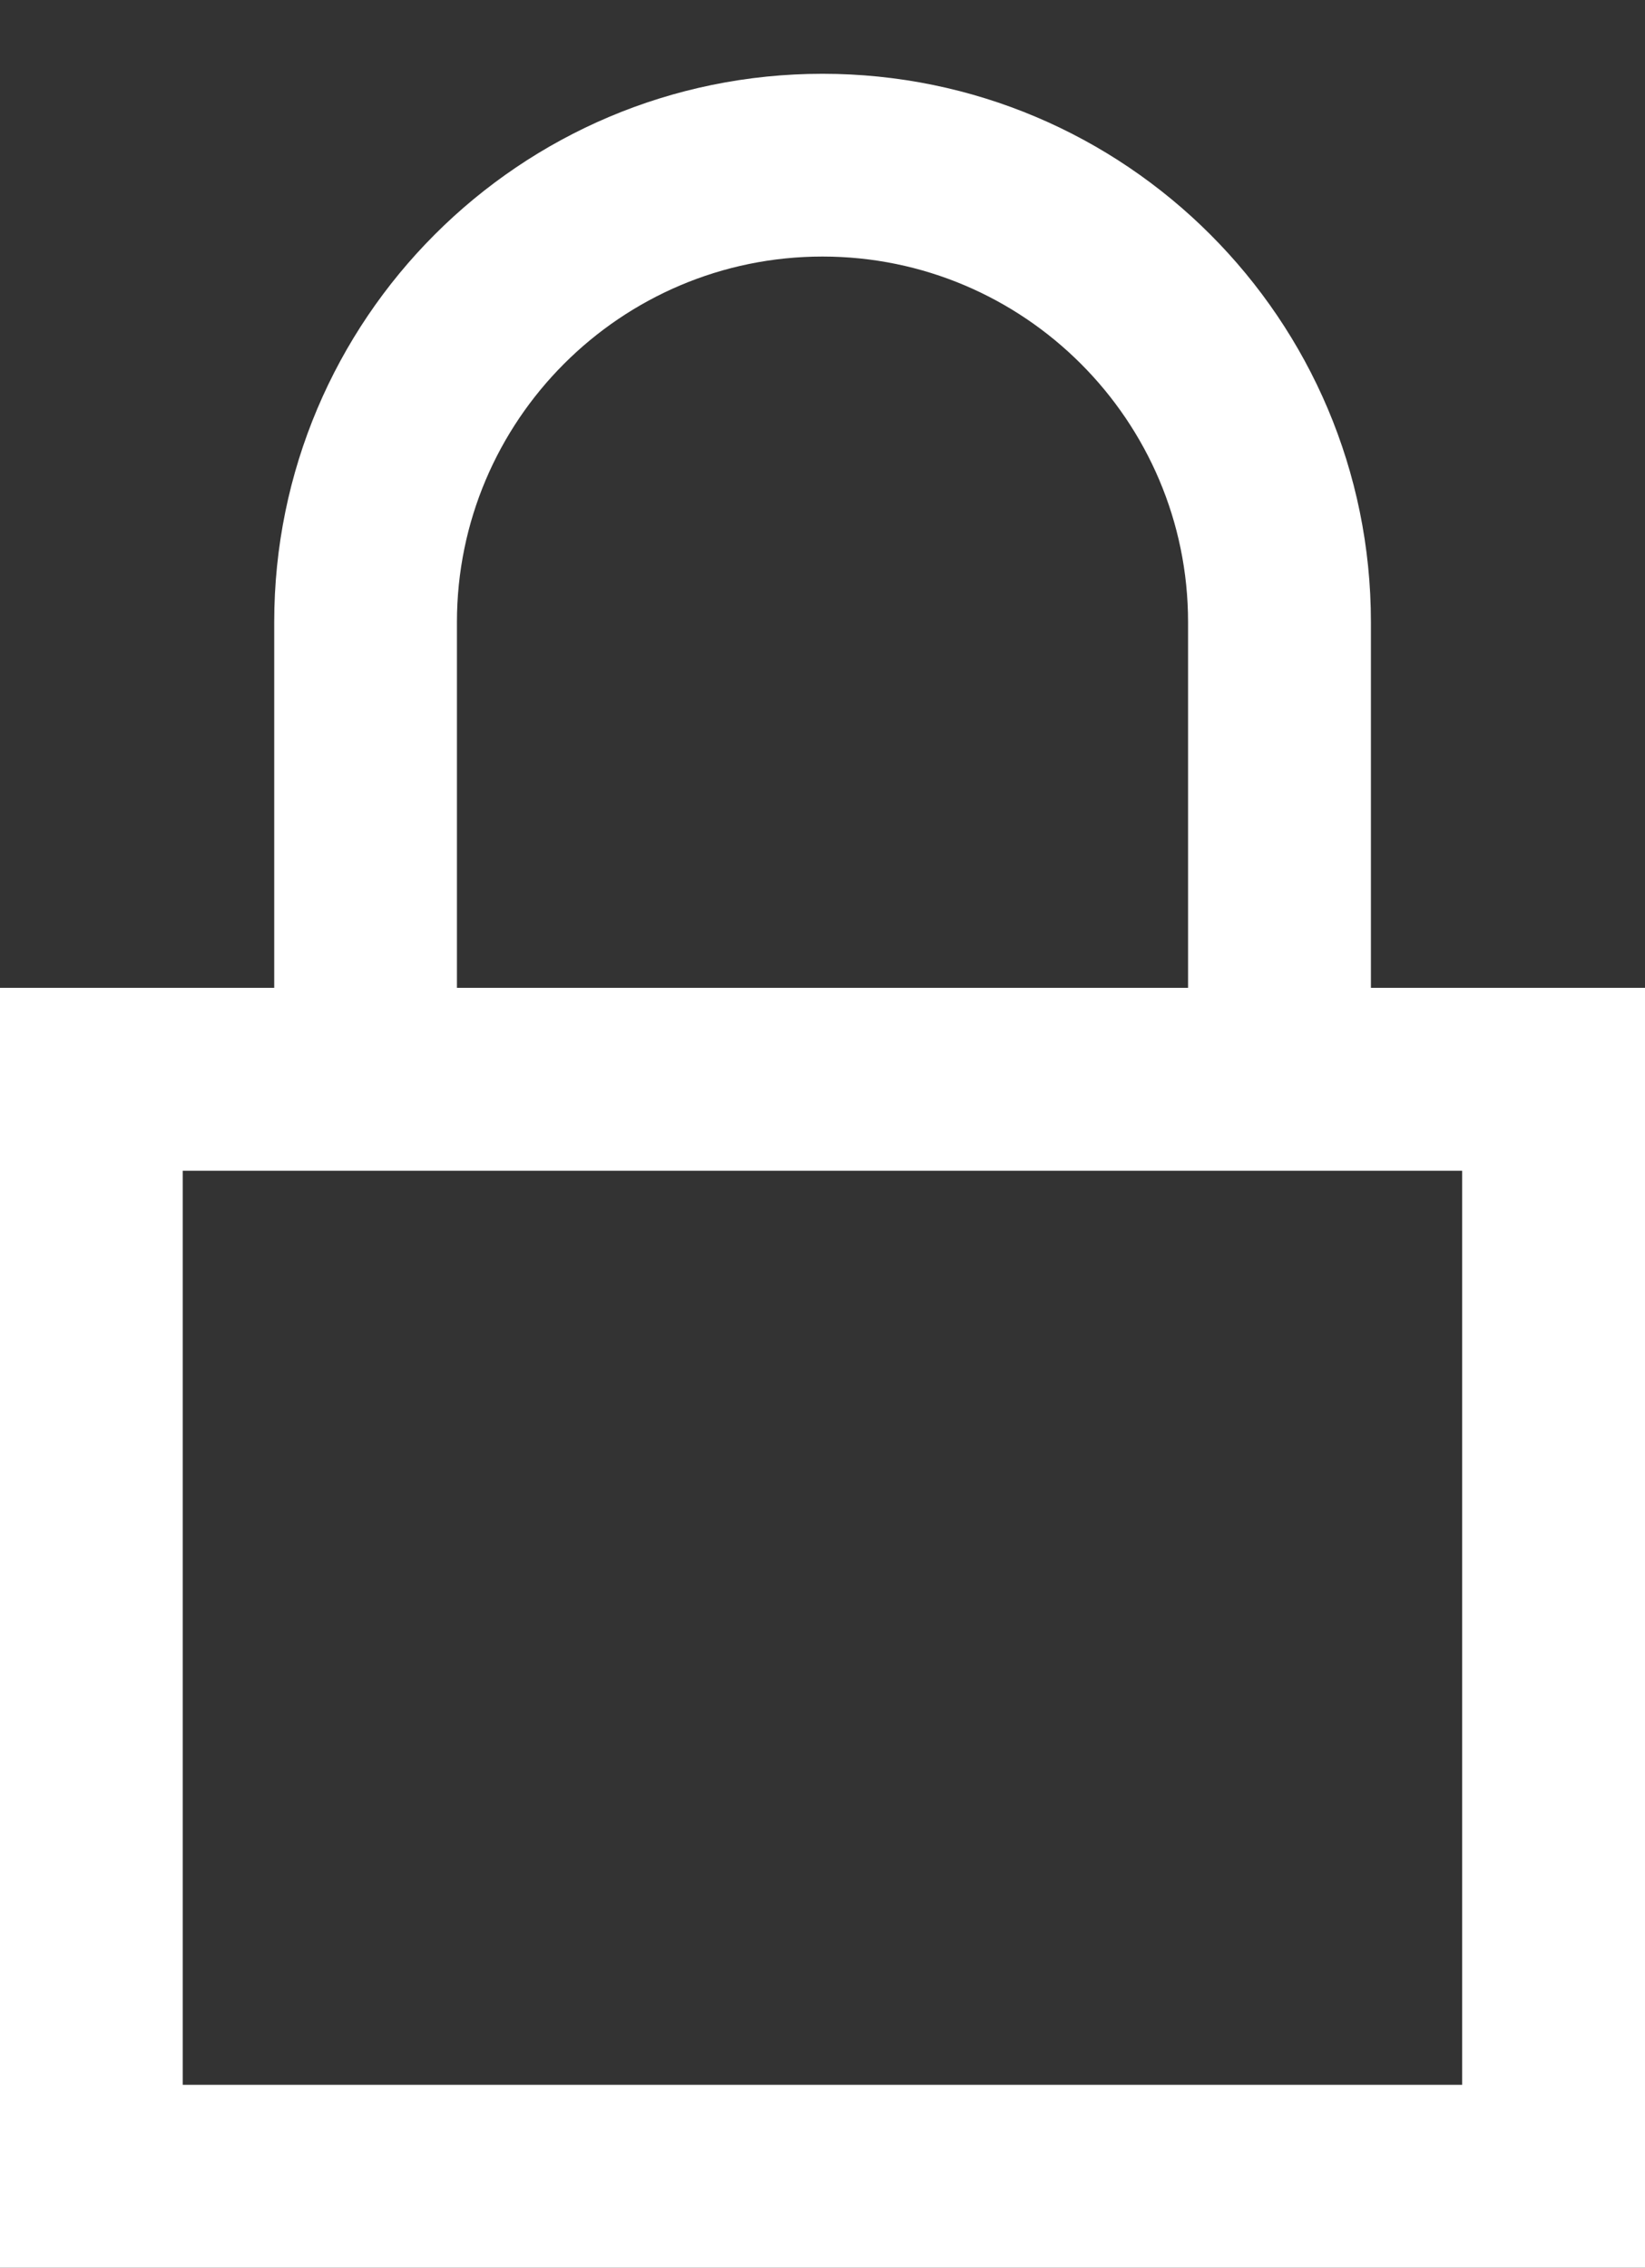
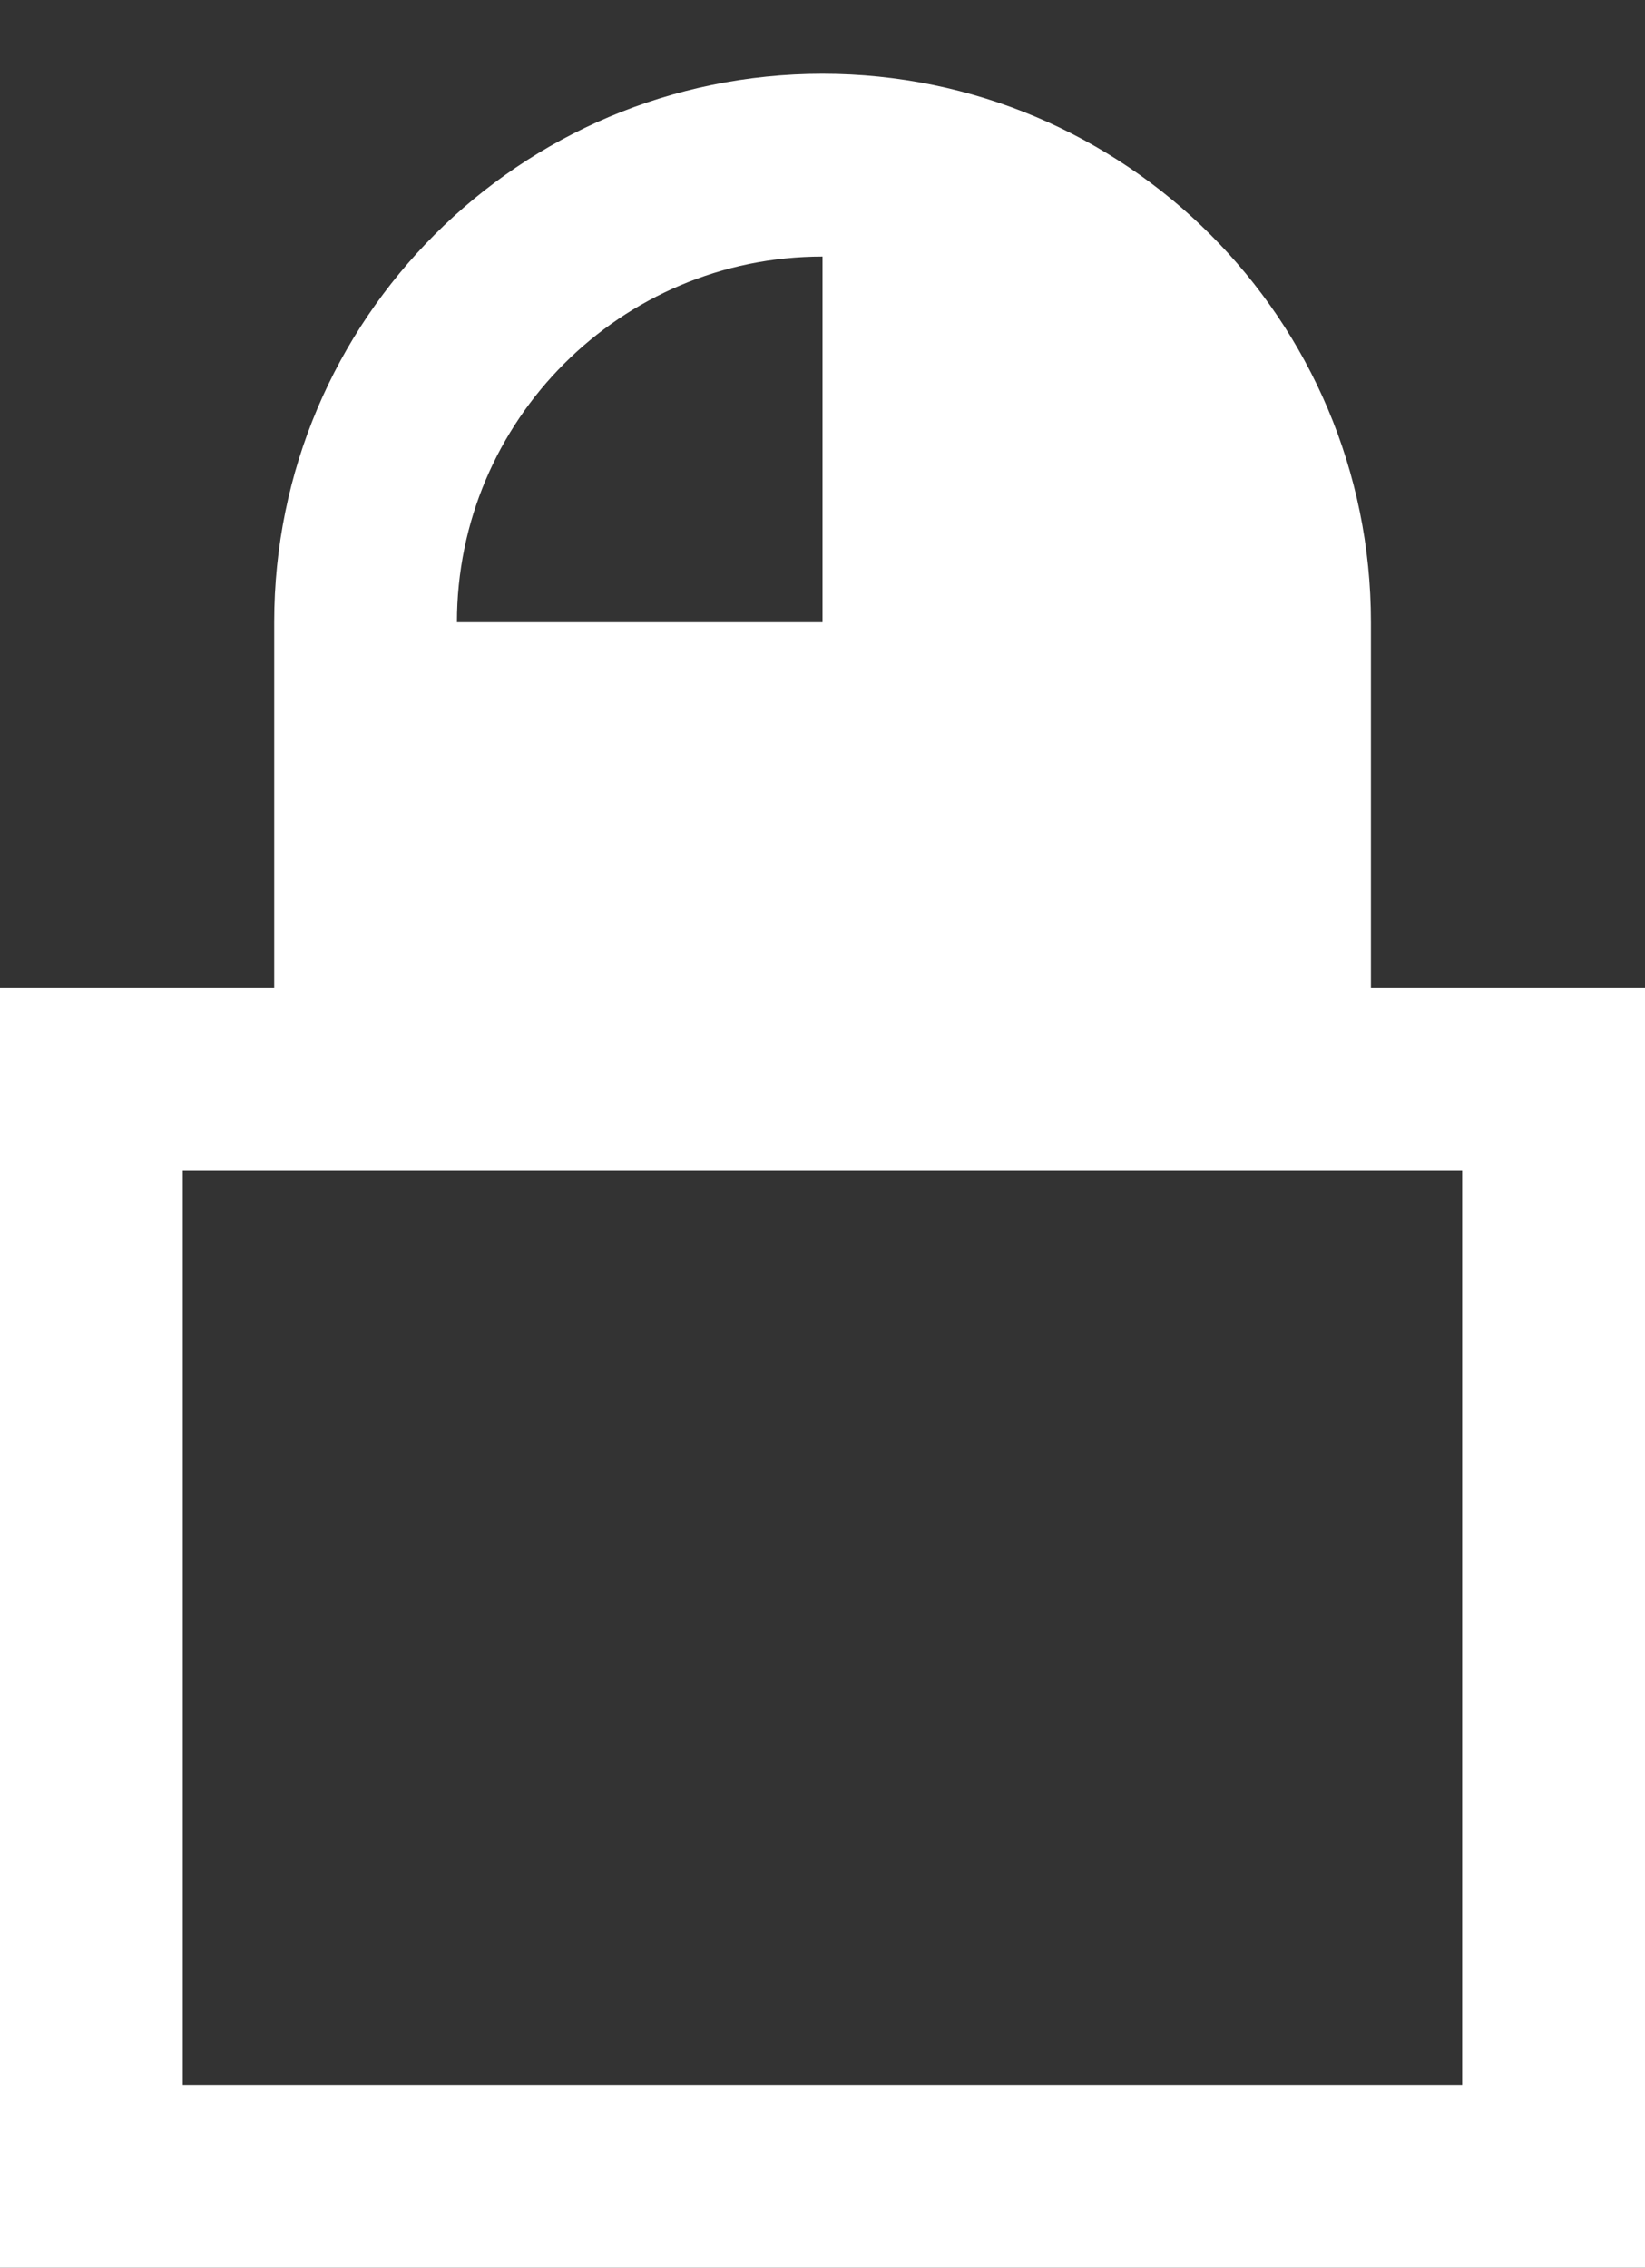
<svg xmlns="http://www.w3.org/2000/svg" version="1.1" id="Layer_1" x="0px" y="0px" width="13px" height="17.917px" viewBox="0 0 13 17.917" enable-background="new 0 0 13 17.917" xml:space="preserve">
  <rect x="0" y="0" width="13" height="17.917" fill="#333333" stroke="none" />
-   <path fill="#FFFFFF" d="M10.834,7.805V4.916c0-2.392-1.941-4.333-4.334-4.333c-2.393,0-4.333,1.941-4.333,4.333v2.889H0v10.112h13  V7.805H10.834z M3.611,4.916c0-1.593,1.295-2.889,2.889-2.889c1.593,0,2.889,1.296,2.889,2.889v2.889H3.611V4.916z M11.556,16.472  H1.444V9.25h10.111V16.472z" />
+   <path fill="#FFFFFF" d="M10.834,7.805V4.916c0-2.392-1.941-4.333-4.334-4.333c-2.393,0-4.333,1.941-4.333,4.333v2.889H0v10.112h13  V7.805H10.834z M3.611,4.916c0-1.593,1.295-2.889,2.889-2.889v2.889H3.611V4.916z M11.556,16.472  H1.444V9.25h10.111V16.472z" />
</svg>